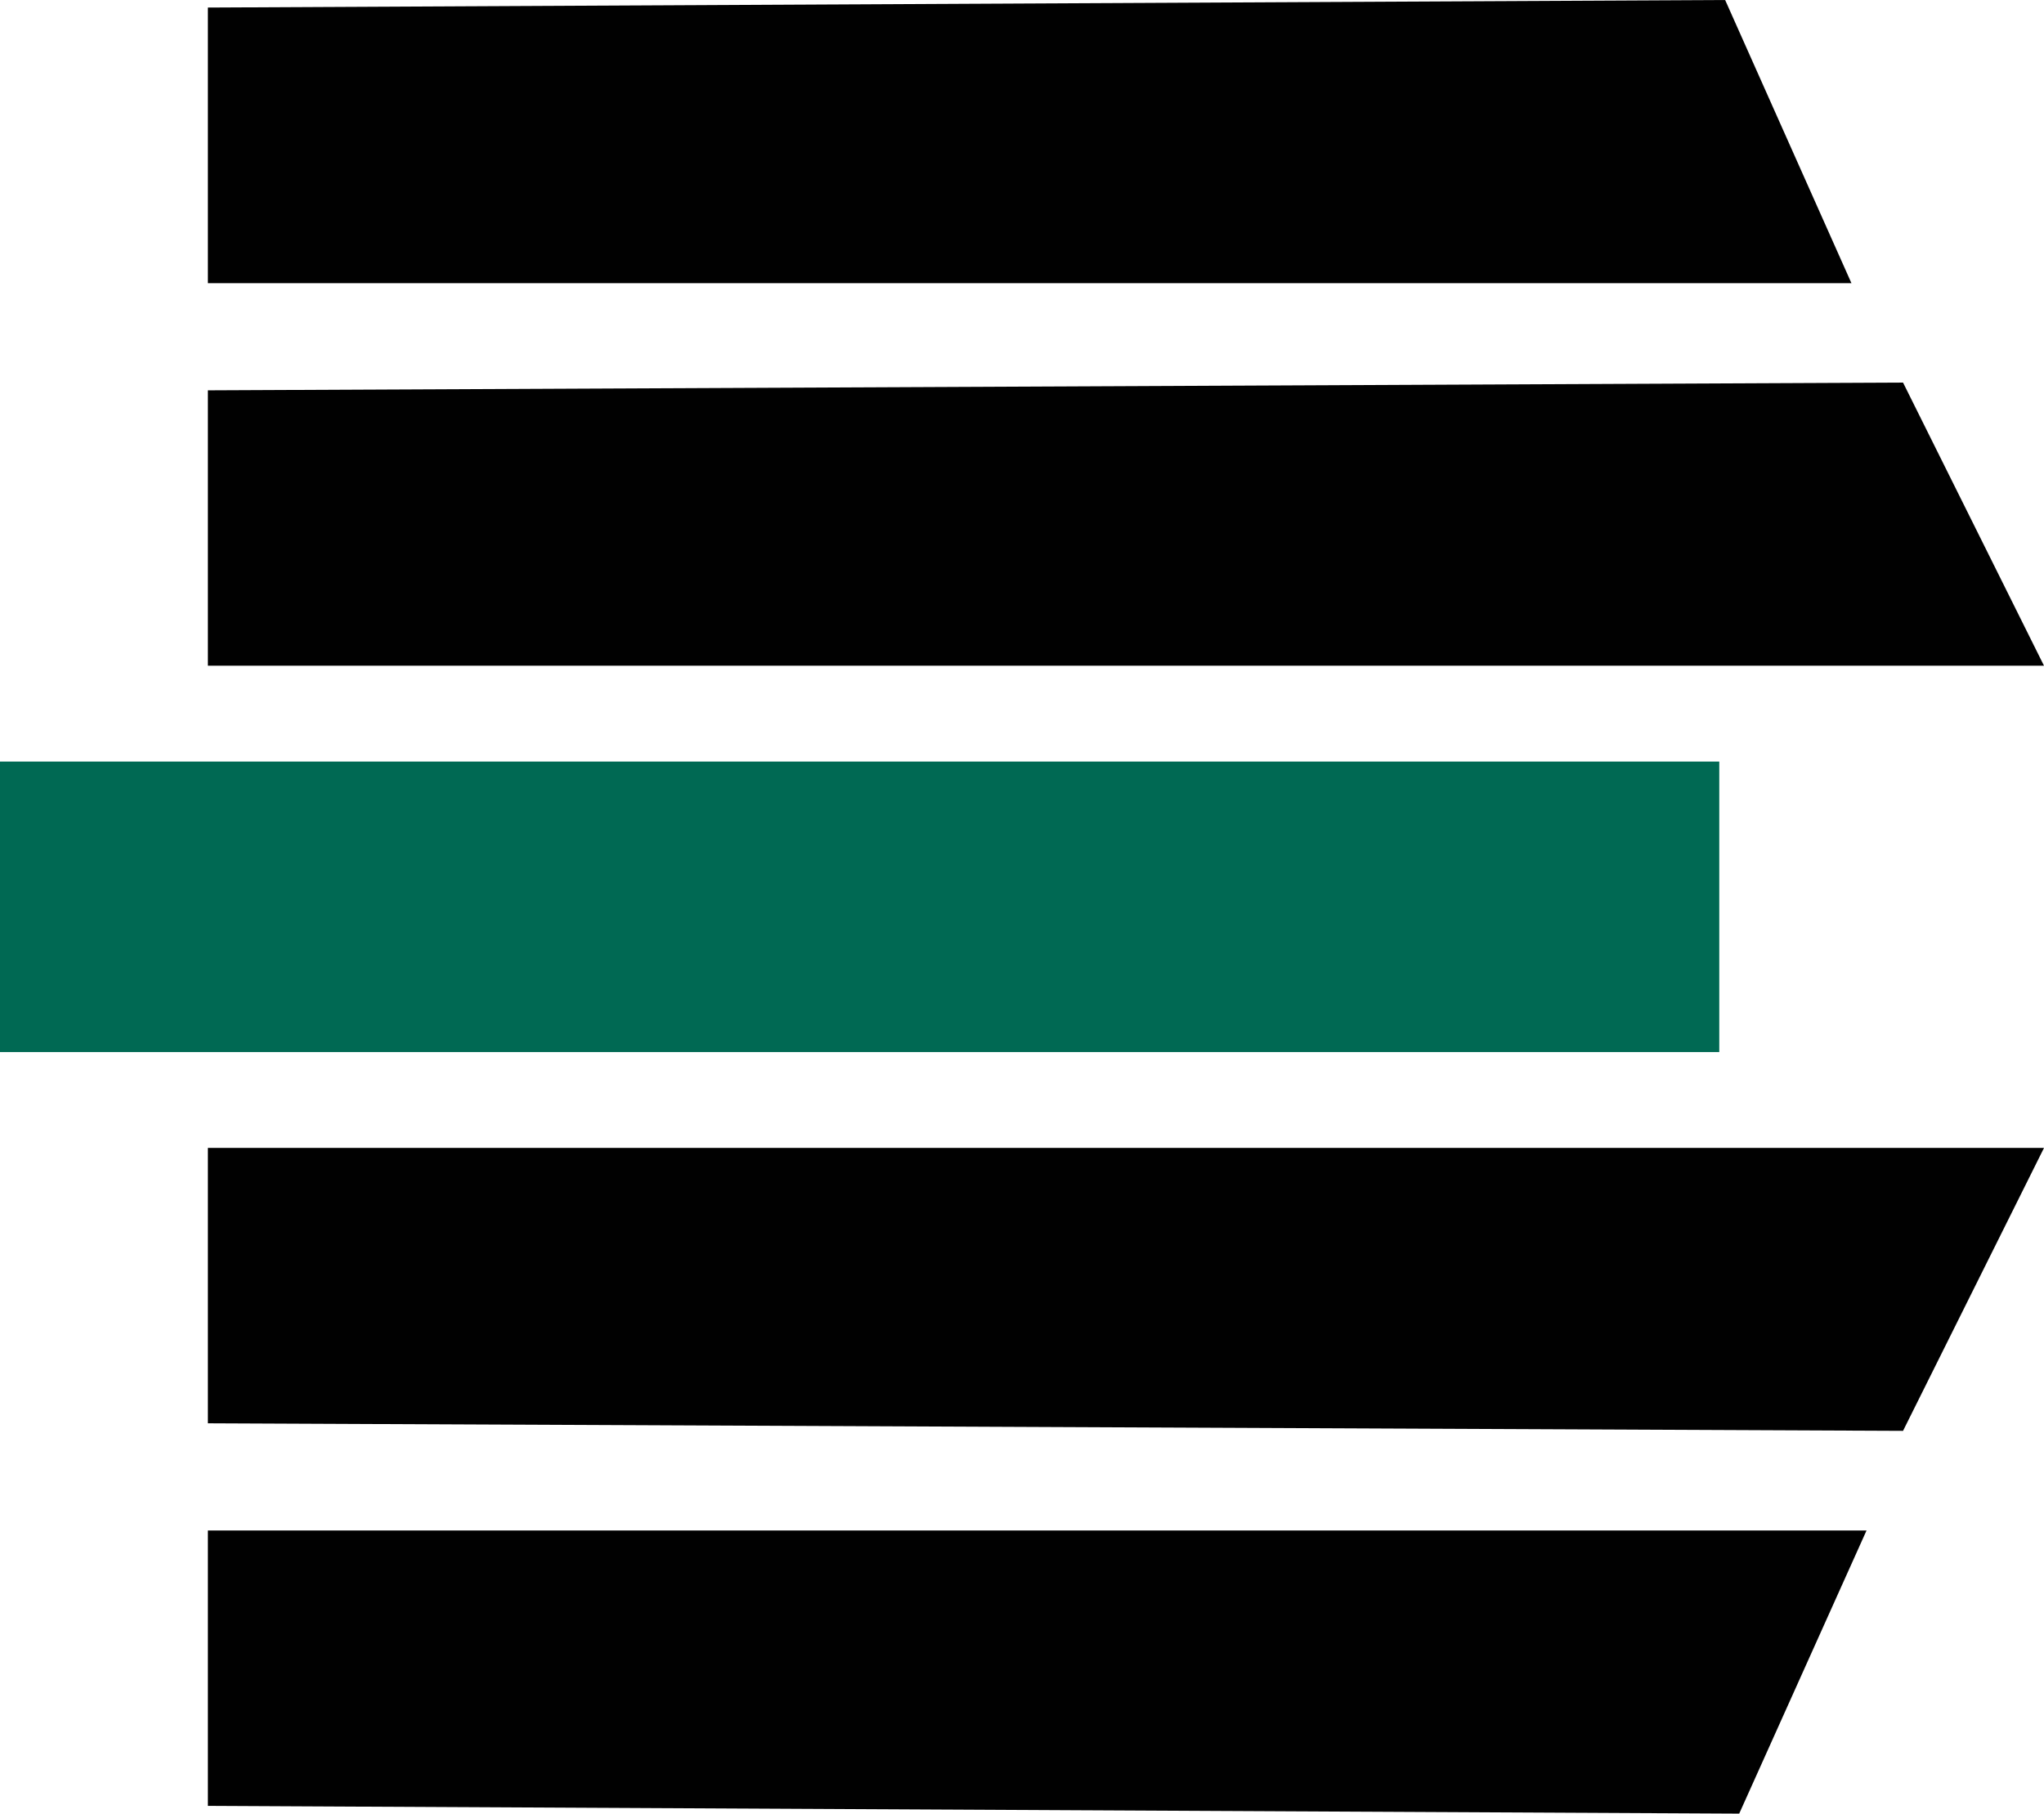
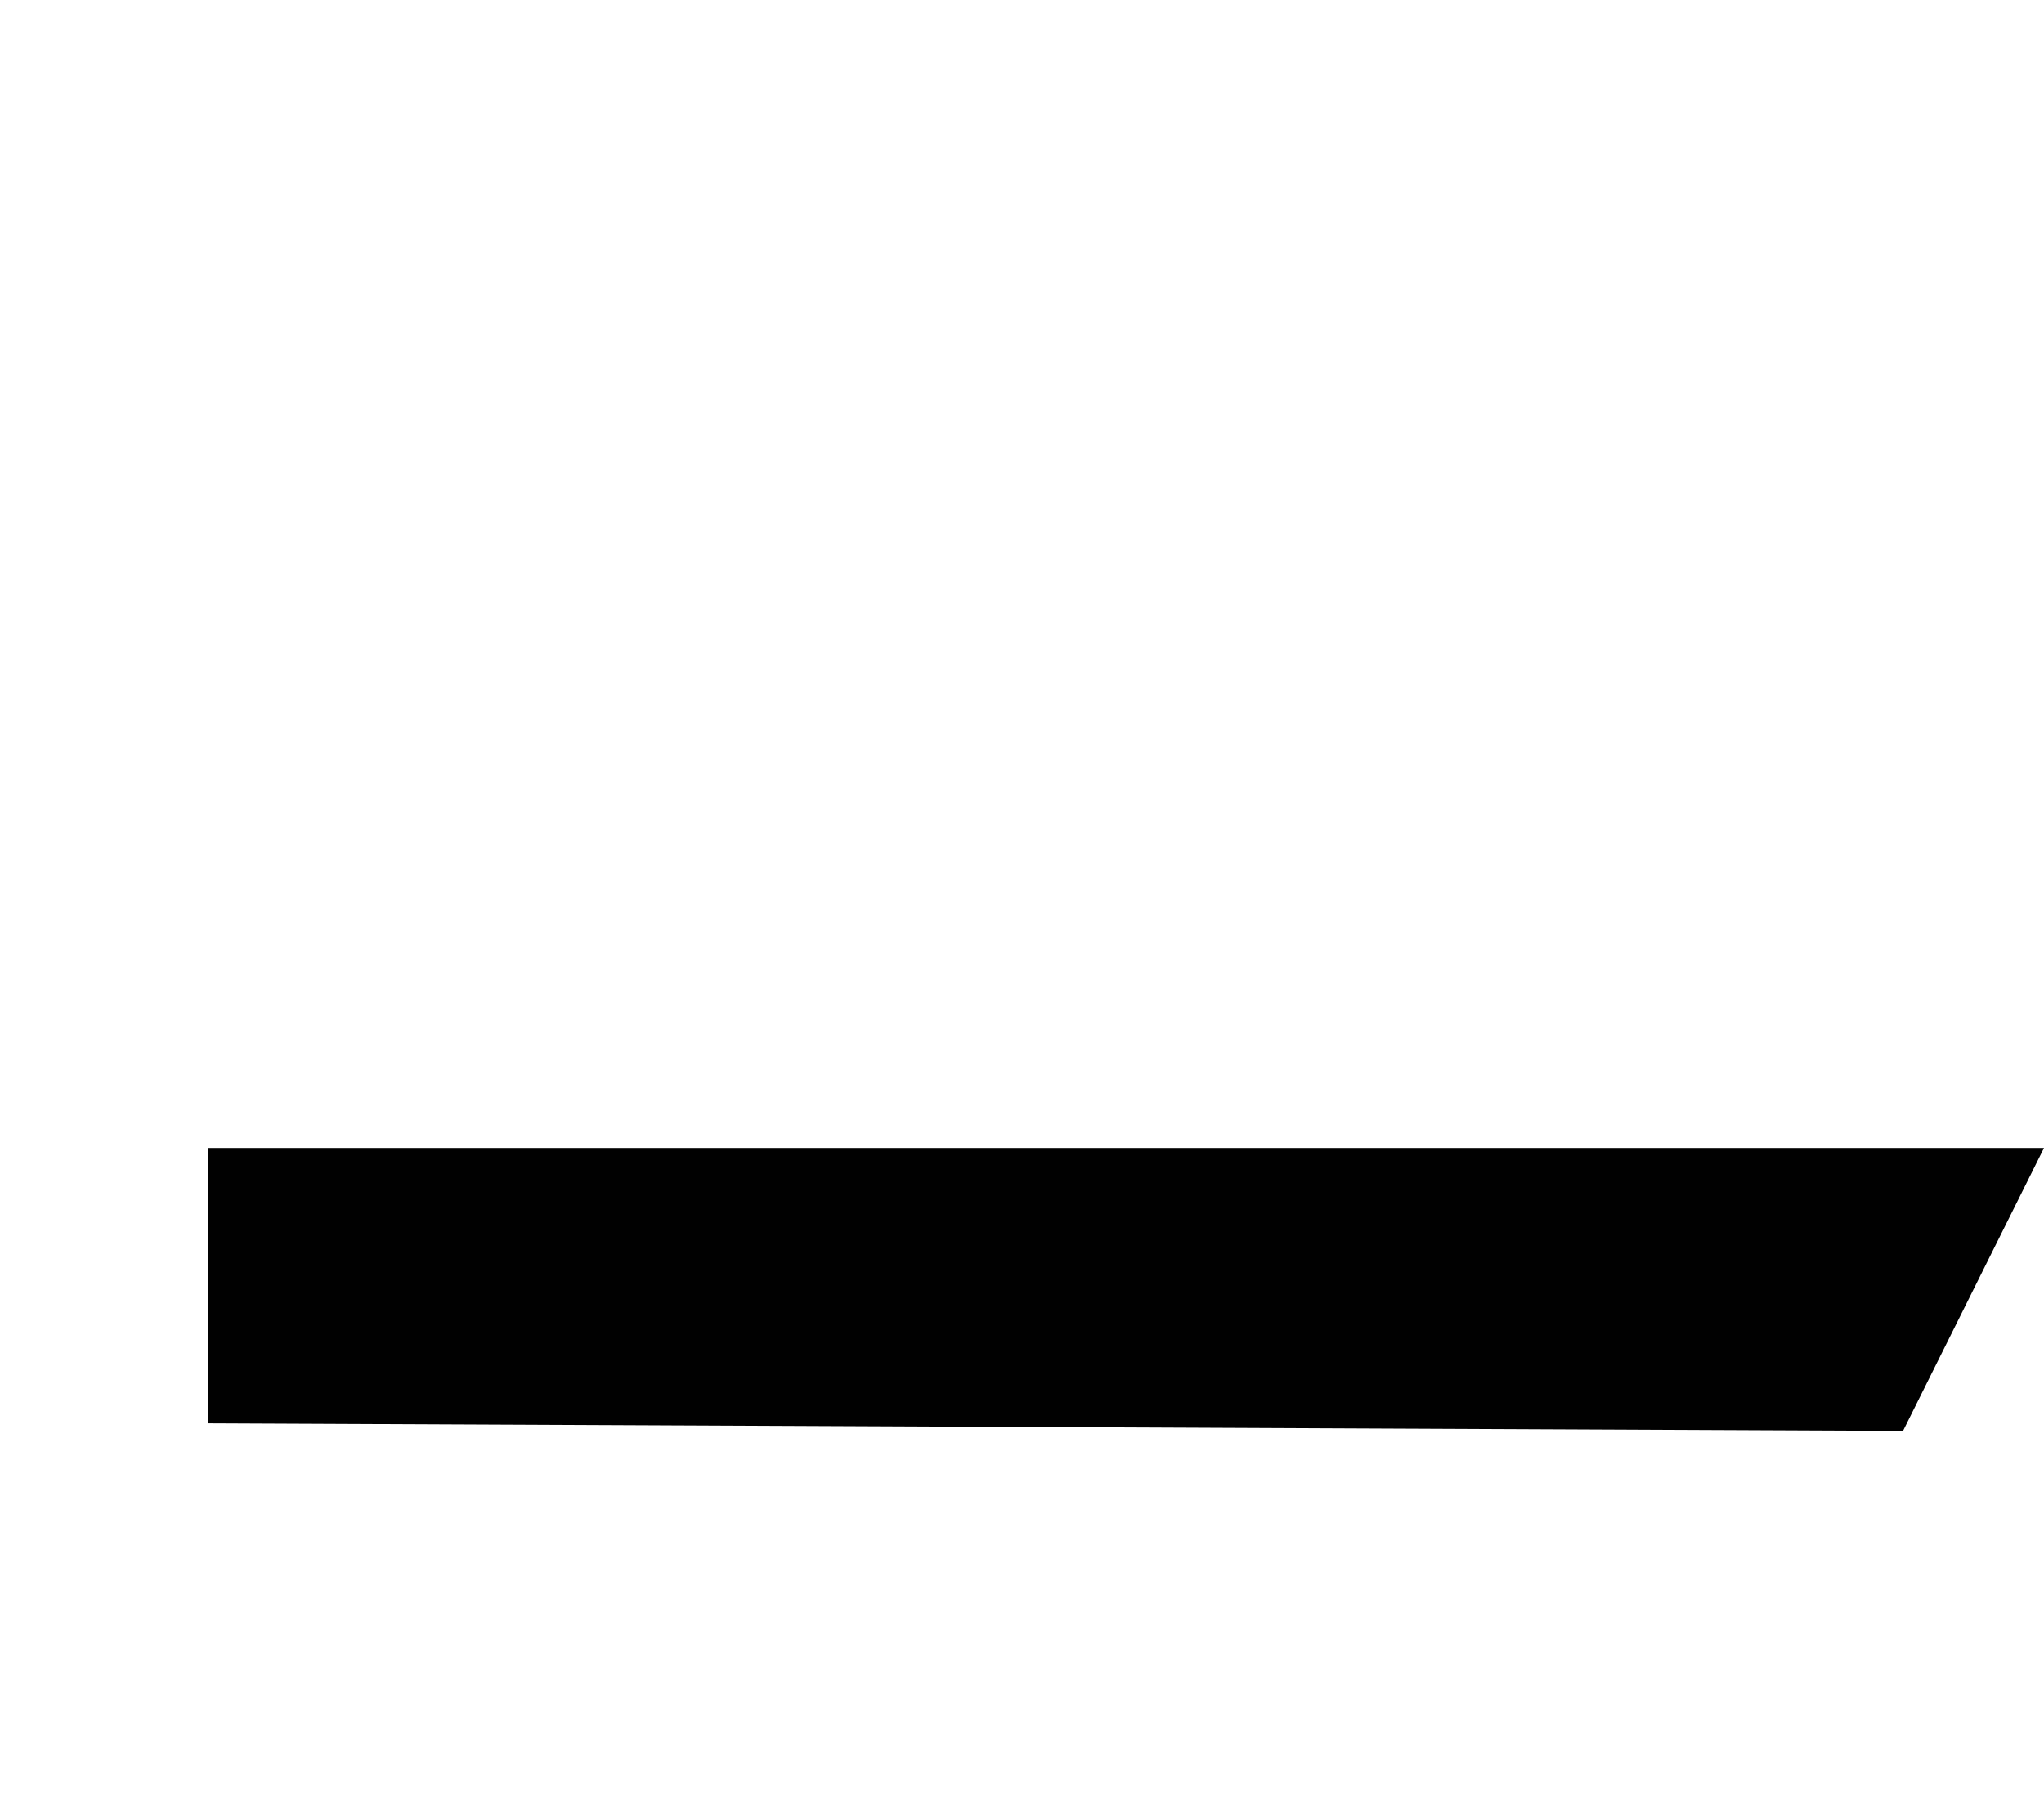
<svg xmlns="http://www.w3.org/2000/svg" id="Layer_1" data-name="Layer 1" viewBox="0 0 97.44 86.47">
  <defs>
    <style>.cls-1{fill:#010101;}.cls-2{fill:#006953;}</style>
  </defs>
-   <polygon class="cls-1" points="82.24 0 88.26 13.5 9.91 13.5 9.91 0.36 82.24 0" />
-   <polygon class="cls-1" points="90.72 18.24 97.44 31.74 9.91 31.74 9.91 18.61 90.72 18.24" />
-   <polygon class="cls-1" points="82.91 86.47 88.98 72.97 9.91 72.97 9.91 86.1 82.91 86.47" />
  <polygon class="cls-1" points="90.72 68.22 97.44 54.73 9.91 54.73 9.91 67.86 90.72 68.22" />
-   <rect class="cls-2" y="36.31" width="81.96" height="13.85" />
</svg>